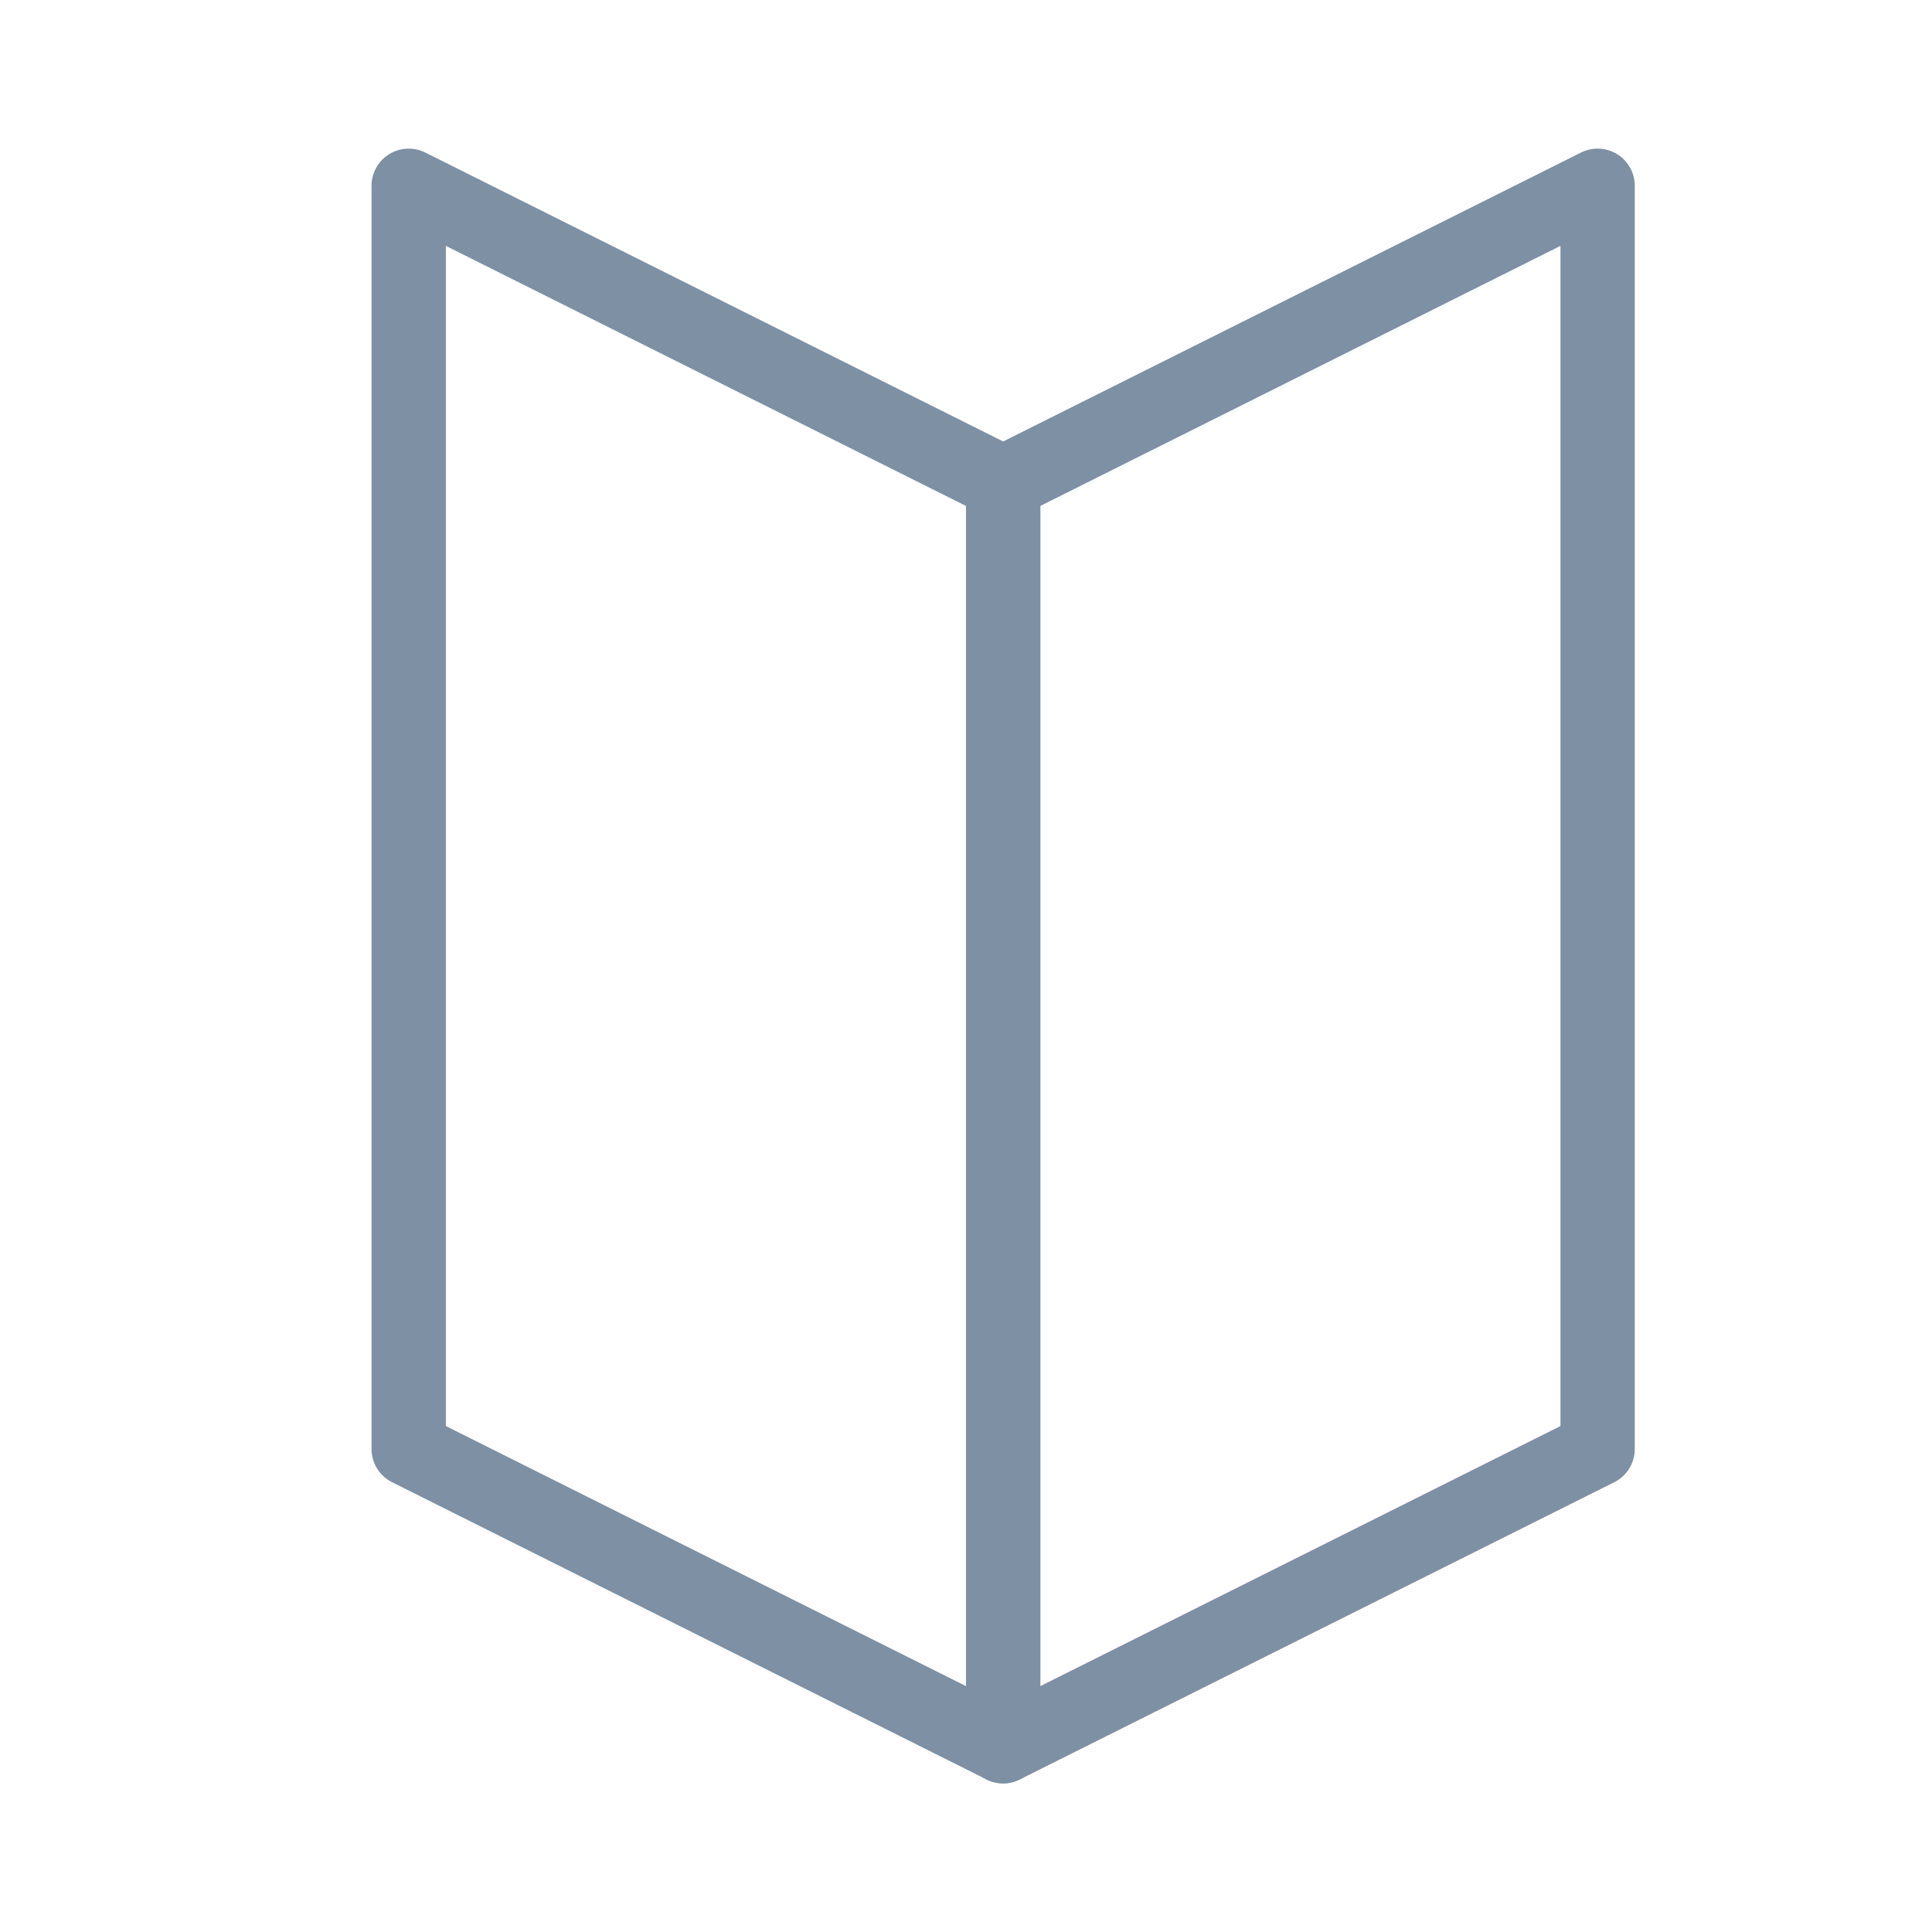
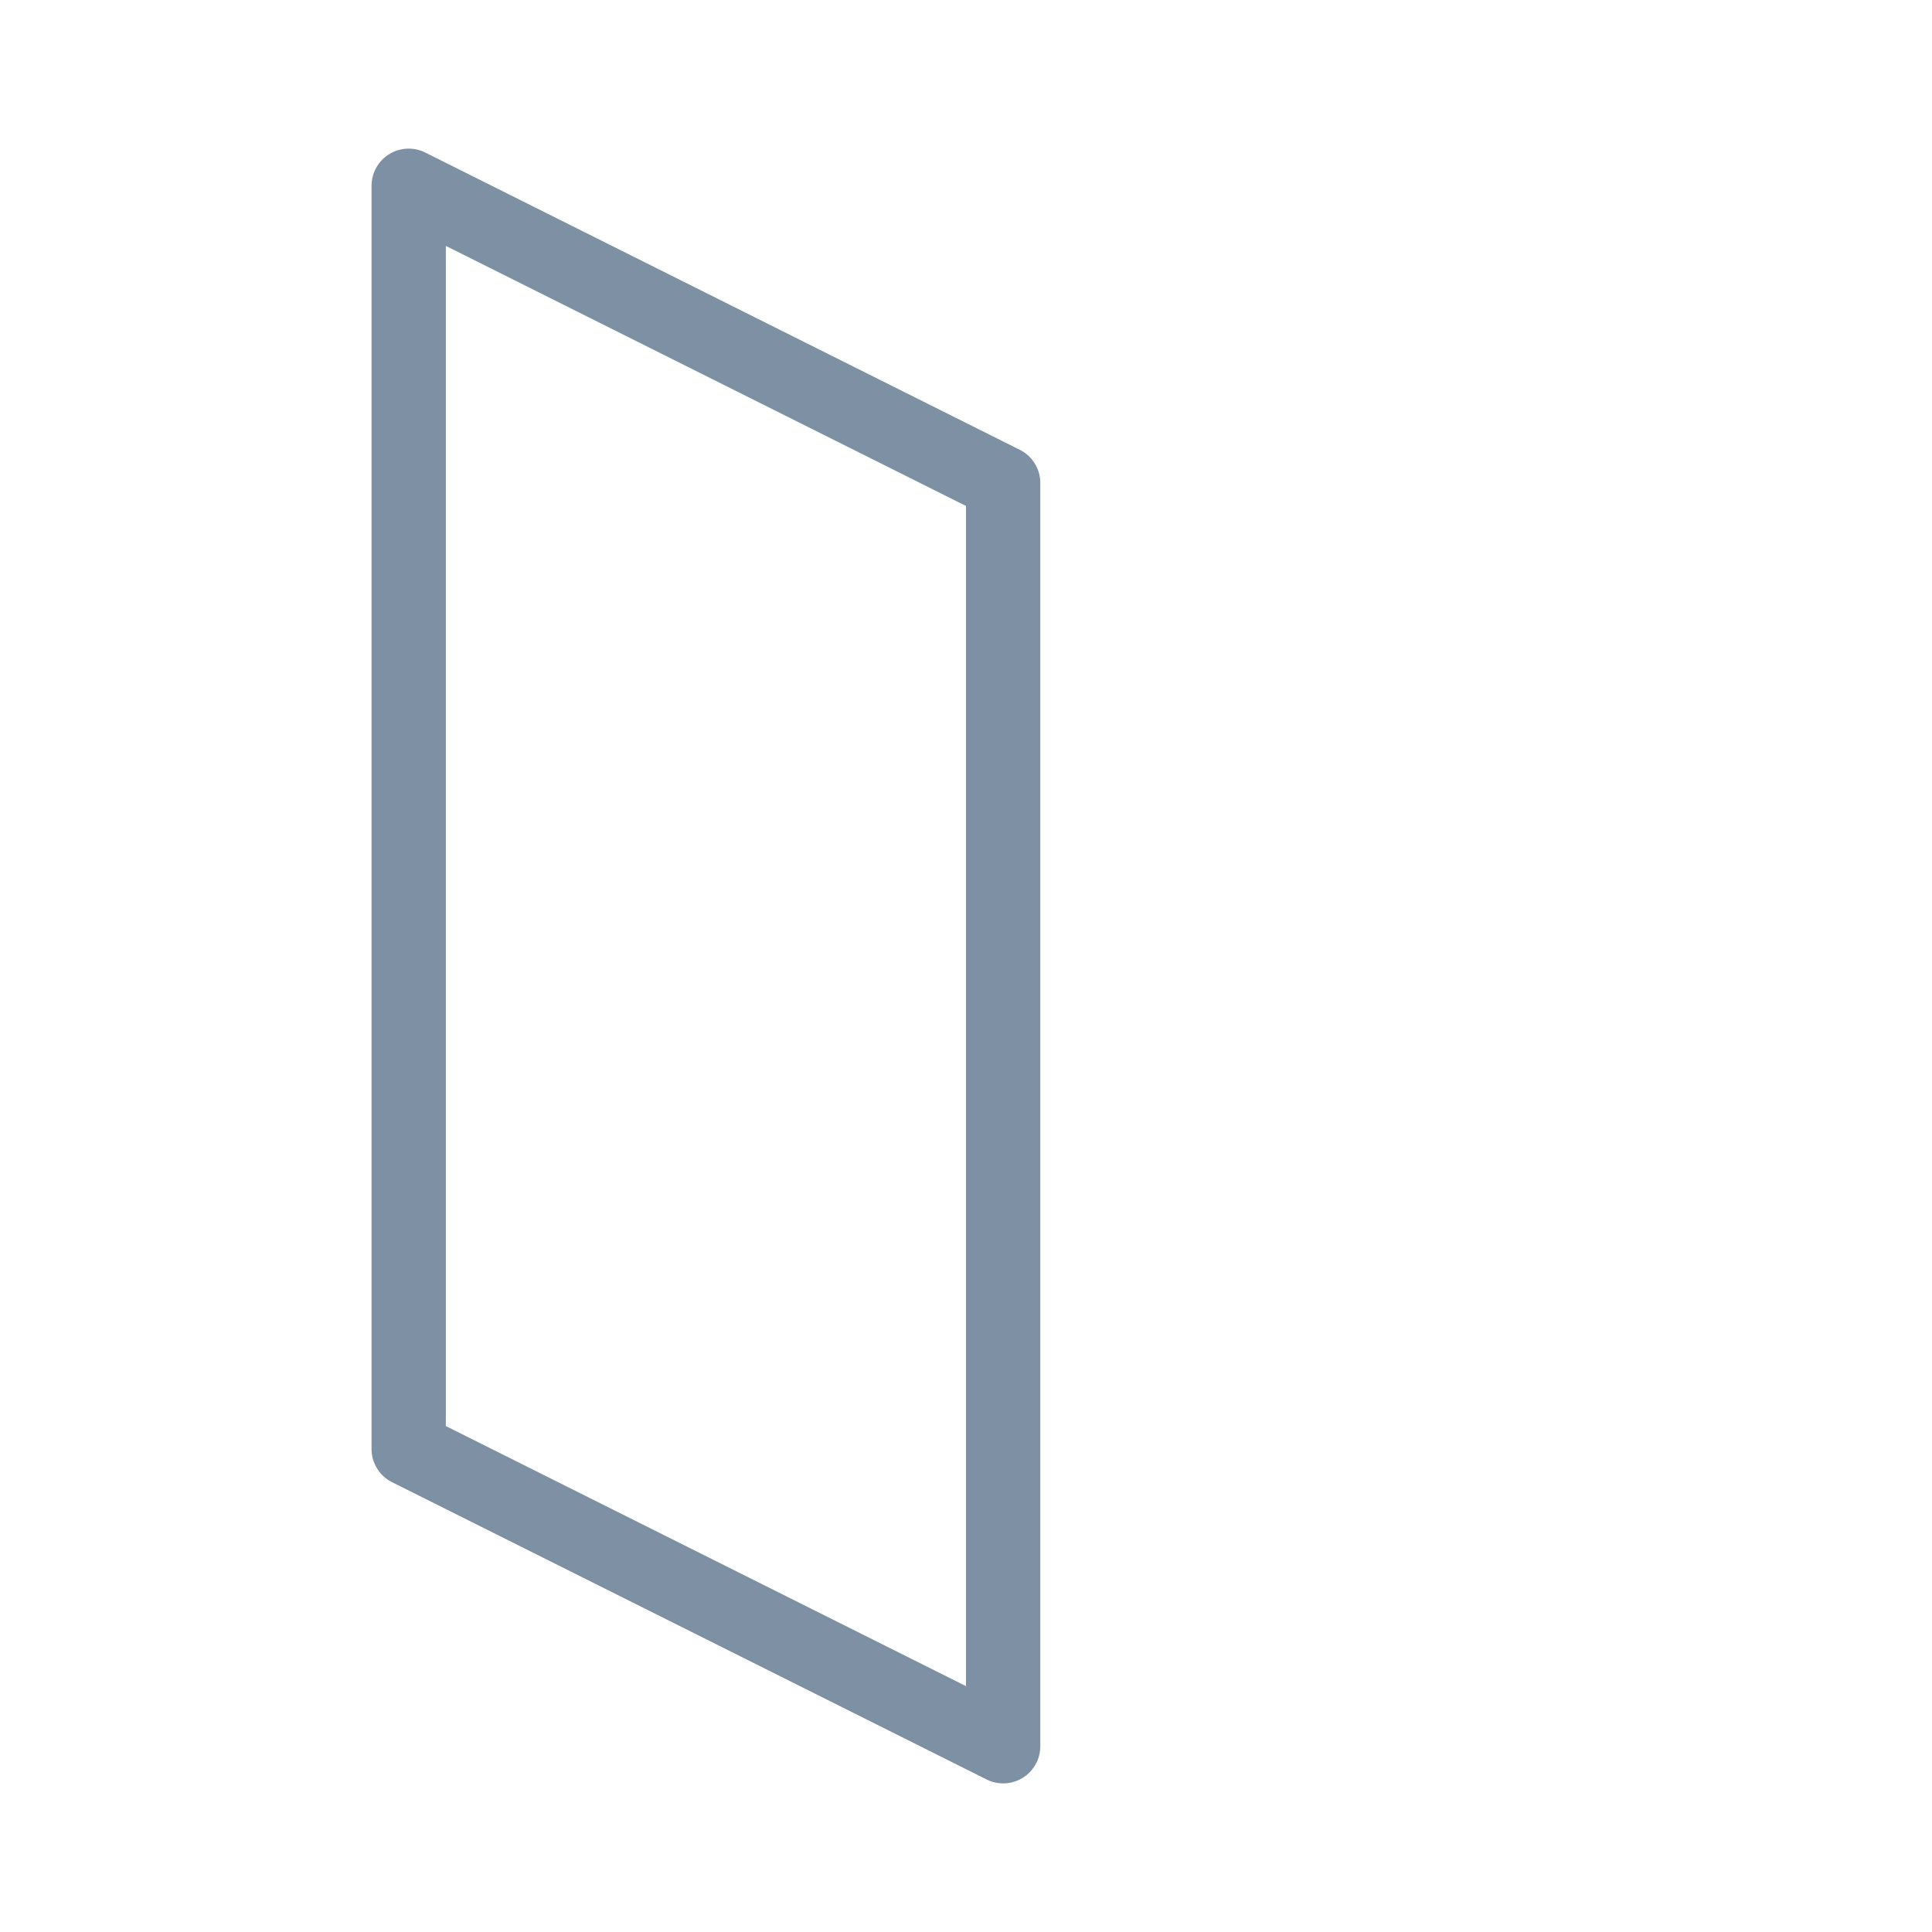
<svg xmlns="http://www.w3.org/2000/svg" id="icon_01" width="26" height="26" viewBox="0 0 26 26">
  <rect id="長方形_12975" data-name="長方形 12975" width="26" height="26" fill="none" />
-   <path id="パス_263" data-name="パス 263" d="M-65.01,583.008l8-4v17l-8,4Z" transform="translate(78.51 -576.508)" fill="none" stroke="#7e90a3" stroke-linejoin="round" stroke-width="1" />
  <path id="パス_264" data-name="パス 264" d="M-65,583.008l-8-4v17l8,4Z" transform="translate(78.5 -576.508)" fill="none" stroke="#7e90a3" stroke-linejoin="round" stroke-width="1" />
</svg>